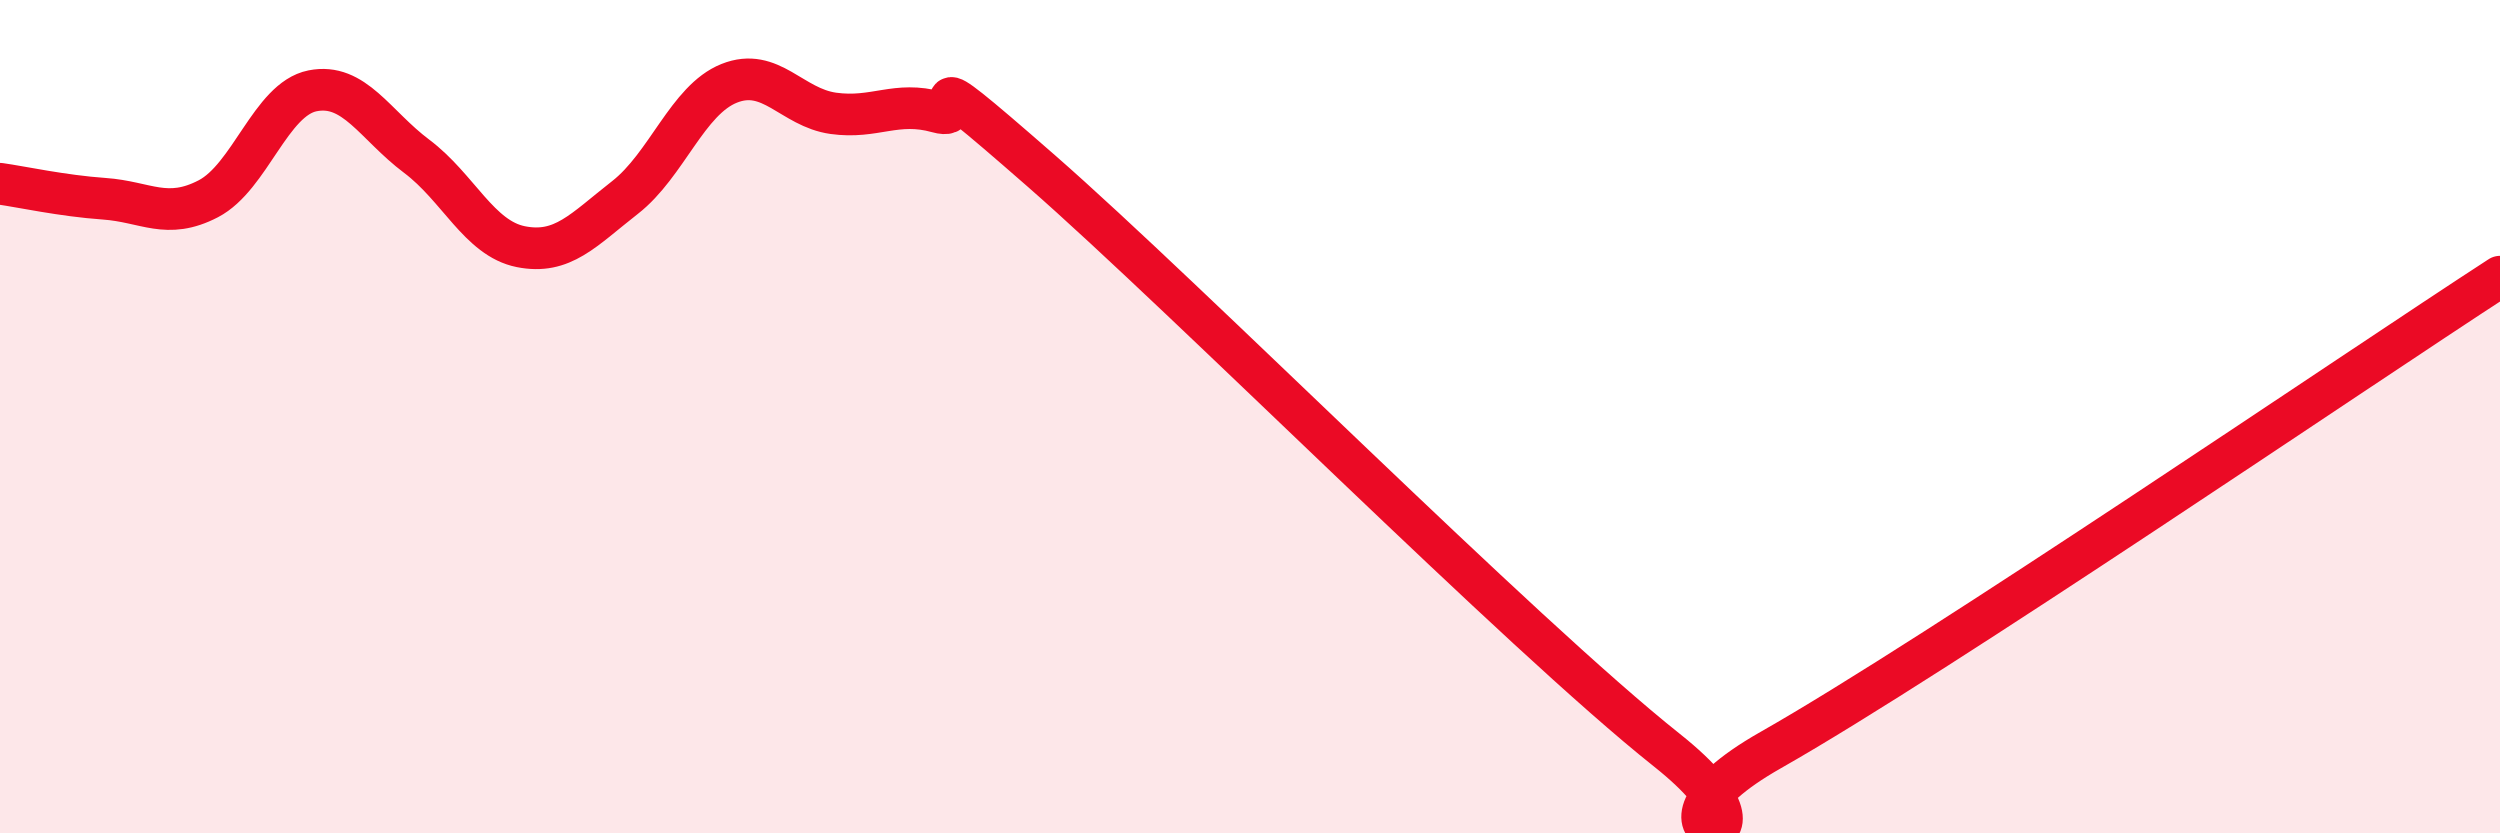
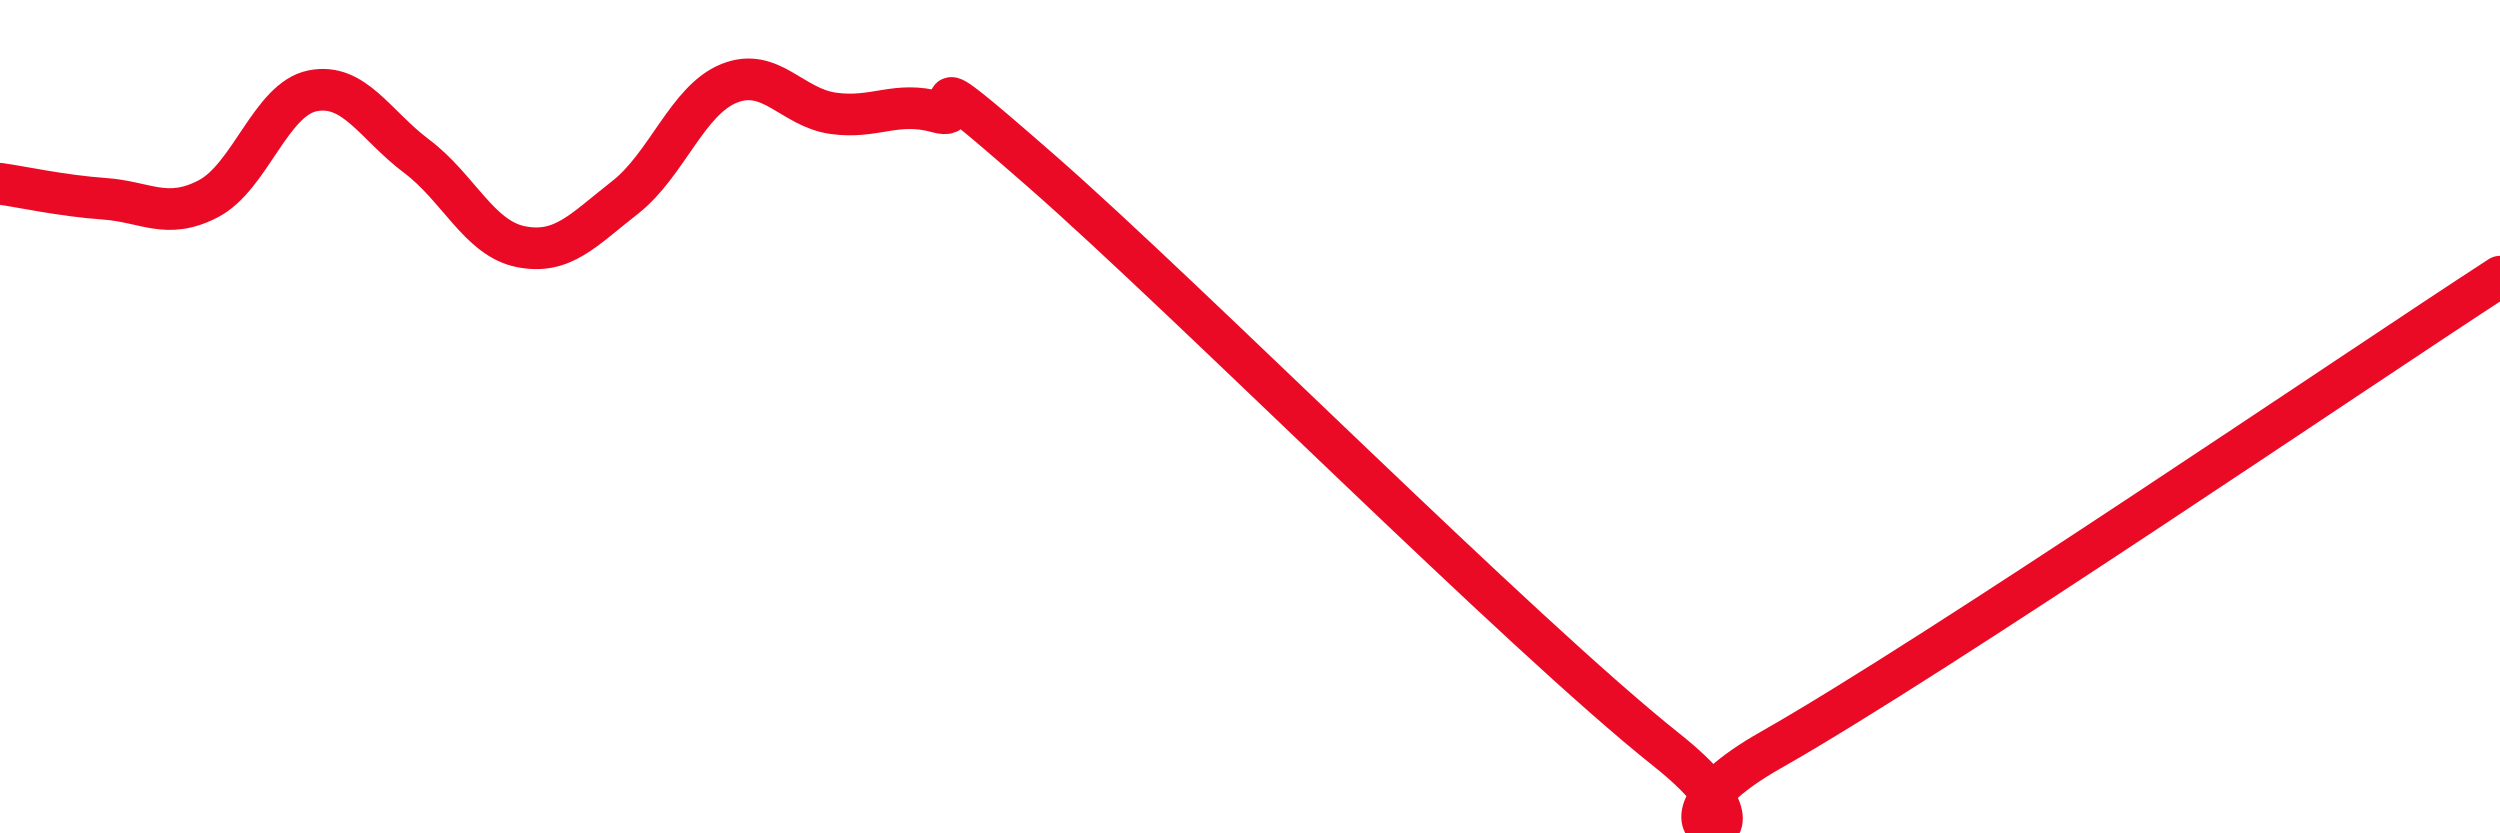
<svg xmlns="http://www.w3.org/2000/svg" width="60" height="20" viewBox="0 0 60 20">
-   <path d="M 0,4.41 C 0.5,4.48 1.5,4.7 2.5,4.77 C 3.5,4.84 4,5.29 5,4.77 C 6,4.25 6.5,2.38 7.5,2.18 C 8.5,1.98 9,3 10,3.75 C 11,4.5 11.5,5.72 12.5,5.92 C 13.5,6.12 14,5.52 15,4.74 C 16,3.96 16.5,2.4 17.5,2 C 18.5,1.6 19,2.58 20,2.72 C 21,2.86 21.5,2.41 22.5,2.69 C 23.5,2.97 21.5,1.05 25,4.11 C 28.5,7.17 36.5,15.22 40,18 C 43.5,20.78 38.5,20.27 42.5,18 C 46.5,15.73 56.5,8.91 60,6.64L60 20L0 20Z" fill="#EB0A25" opacity="0.1" stroke-linecap="round" stroke-linejoin="round" />
  <path d="M 0,4.41 C 0.5,4.48 1.5,4.7 2.5,4.77 C 3.5,4.84 4,5.29 5,4.77 C 6,4.25 6.5,2.38 7.5,2.18 C 8.5,1.98 9,3 10,3.75 C 11,4.5 11.5,5.72 12.5,5.92 C 13.5,6.12 14,5.52 15,4.74 C 16,3.96 16.5,2.4 17.5,2 C 18.5,1.6 19,2.58 20,2.72 C 21,2.86 21.5,2.41 22.5,2.69 C 23.5,2.97 21.5,1.05 25,4.11 C 28.5,7.17 36.5,15.22 40,18 C 43.5,20.78 38.5,20.27 42.5,18 C 46.5,15.73 56.5,8.91 60,6.64" stroke="#EB0A25" stroke-width="1" fill="none" stroke-linecap="round" stroke-linejoin="round" />
</svg>